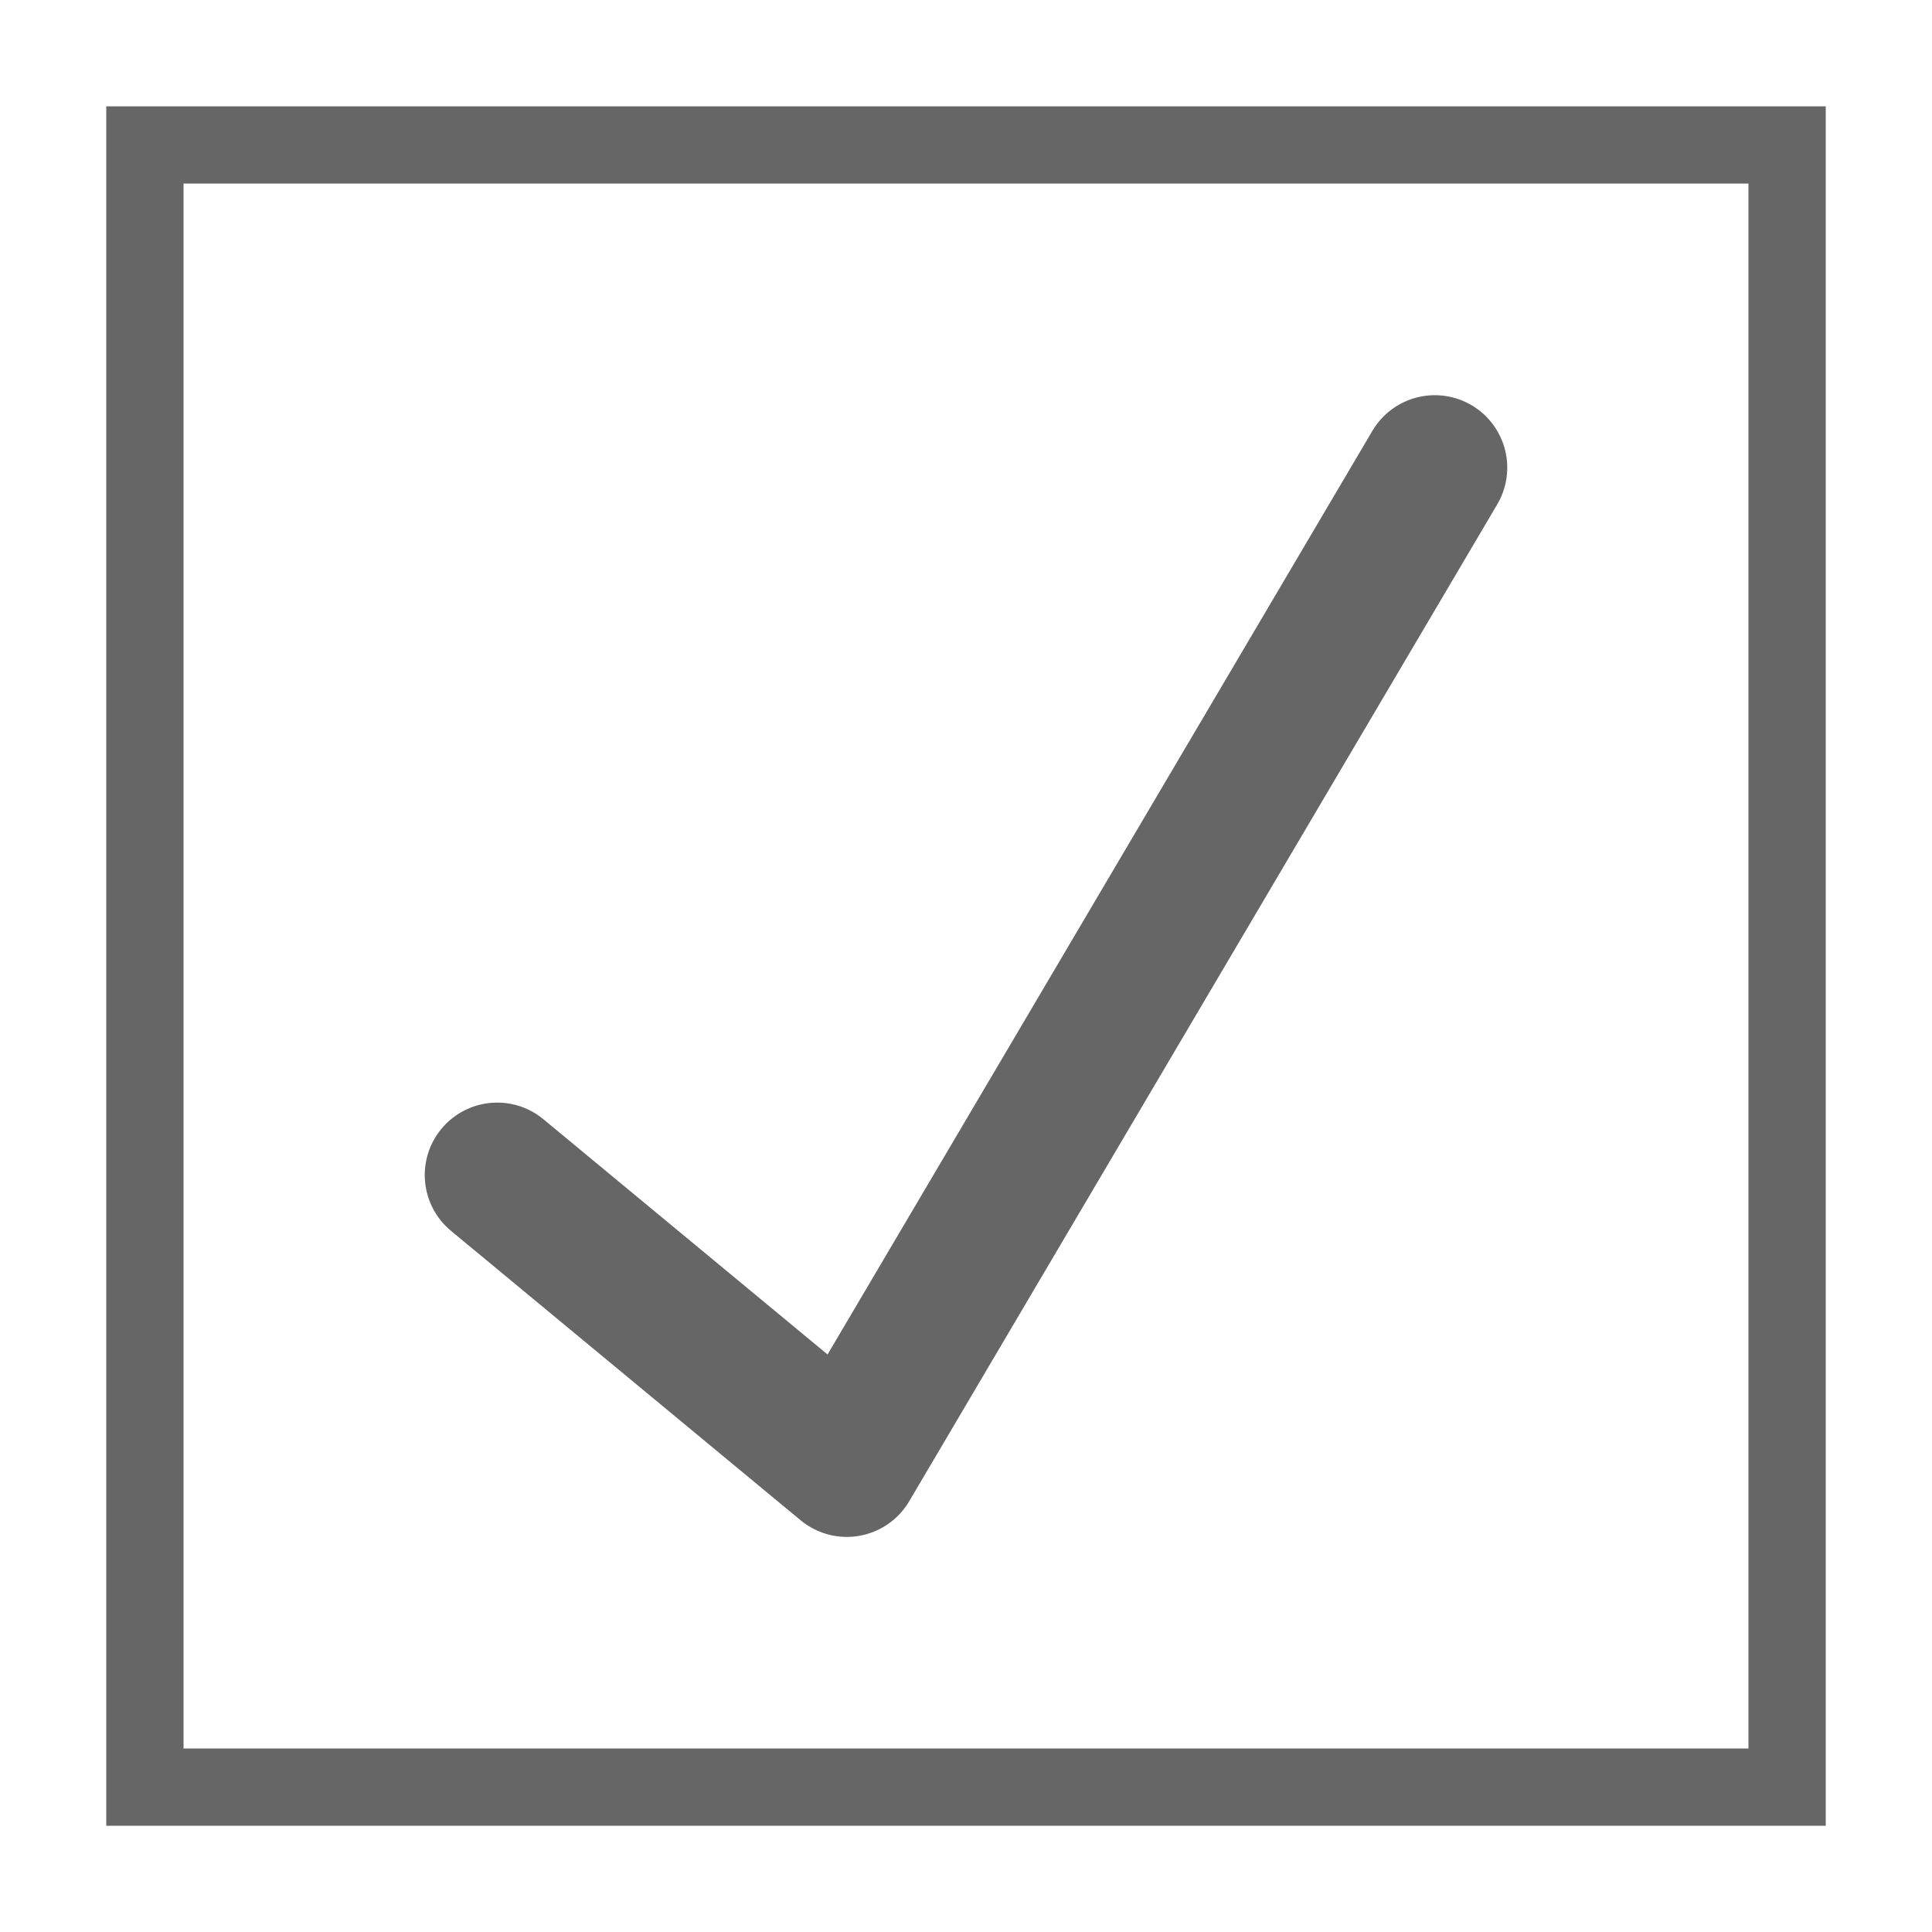
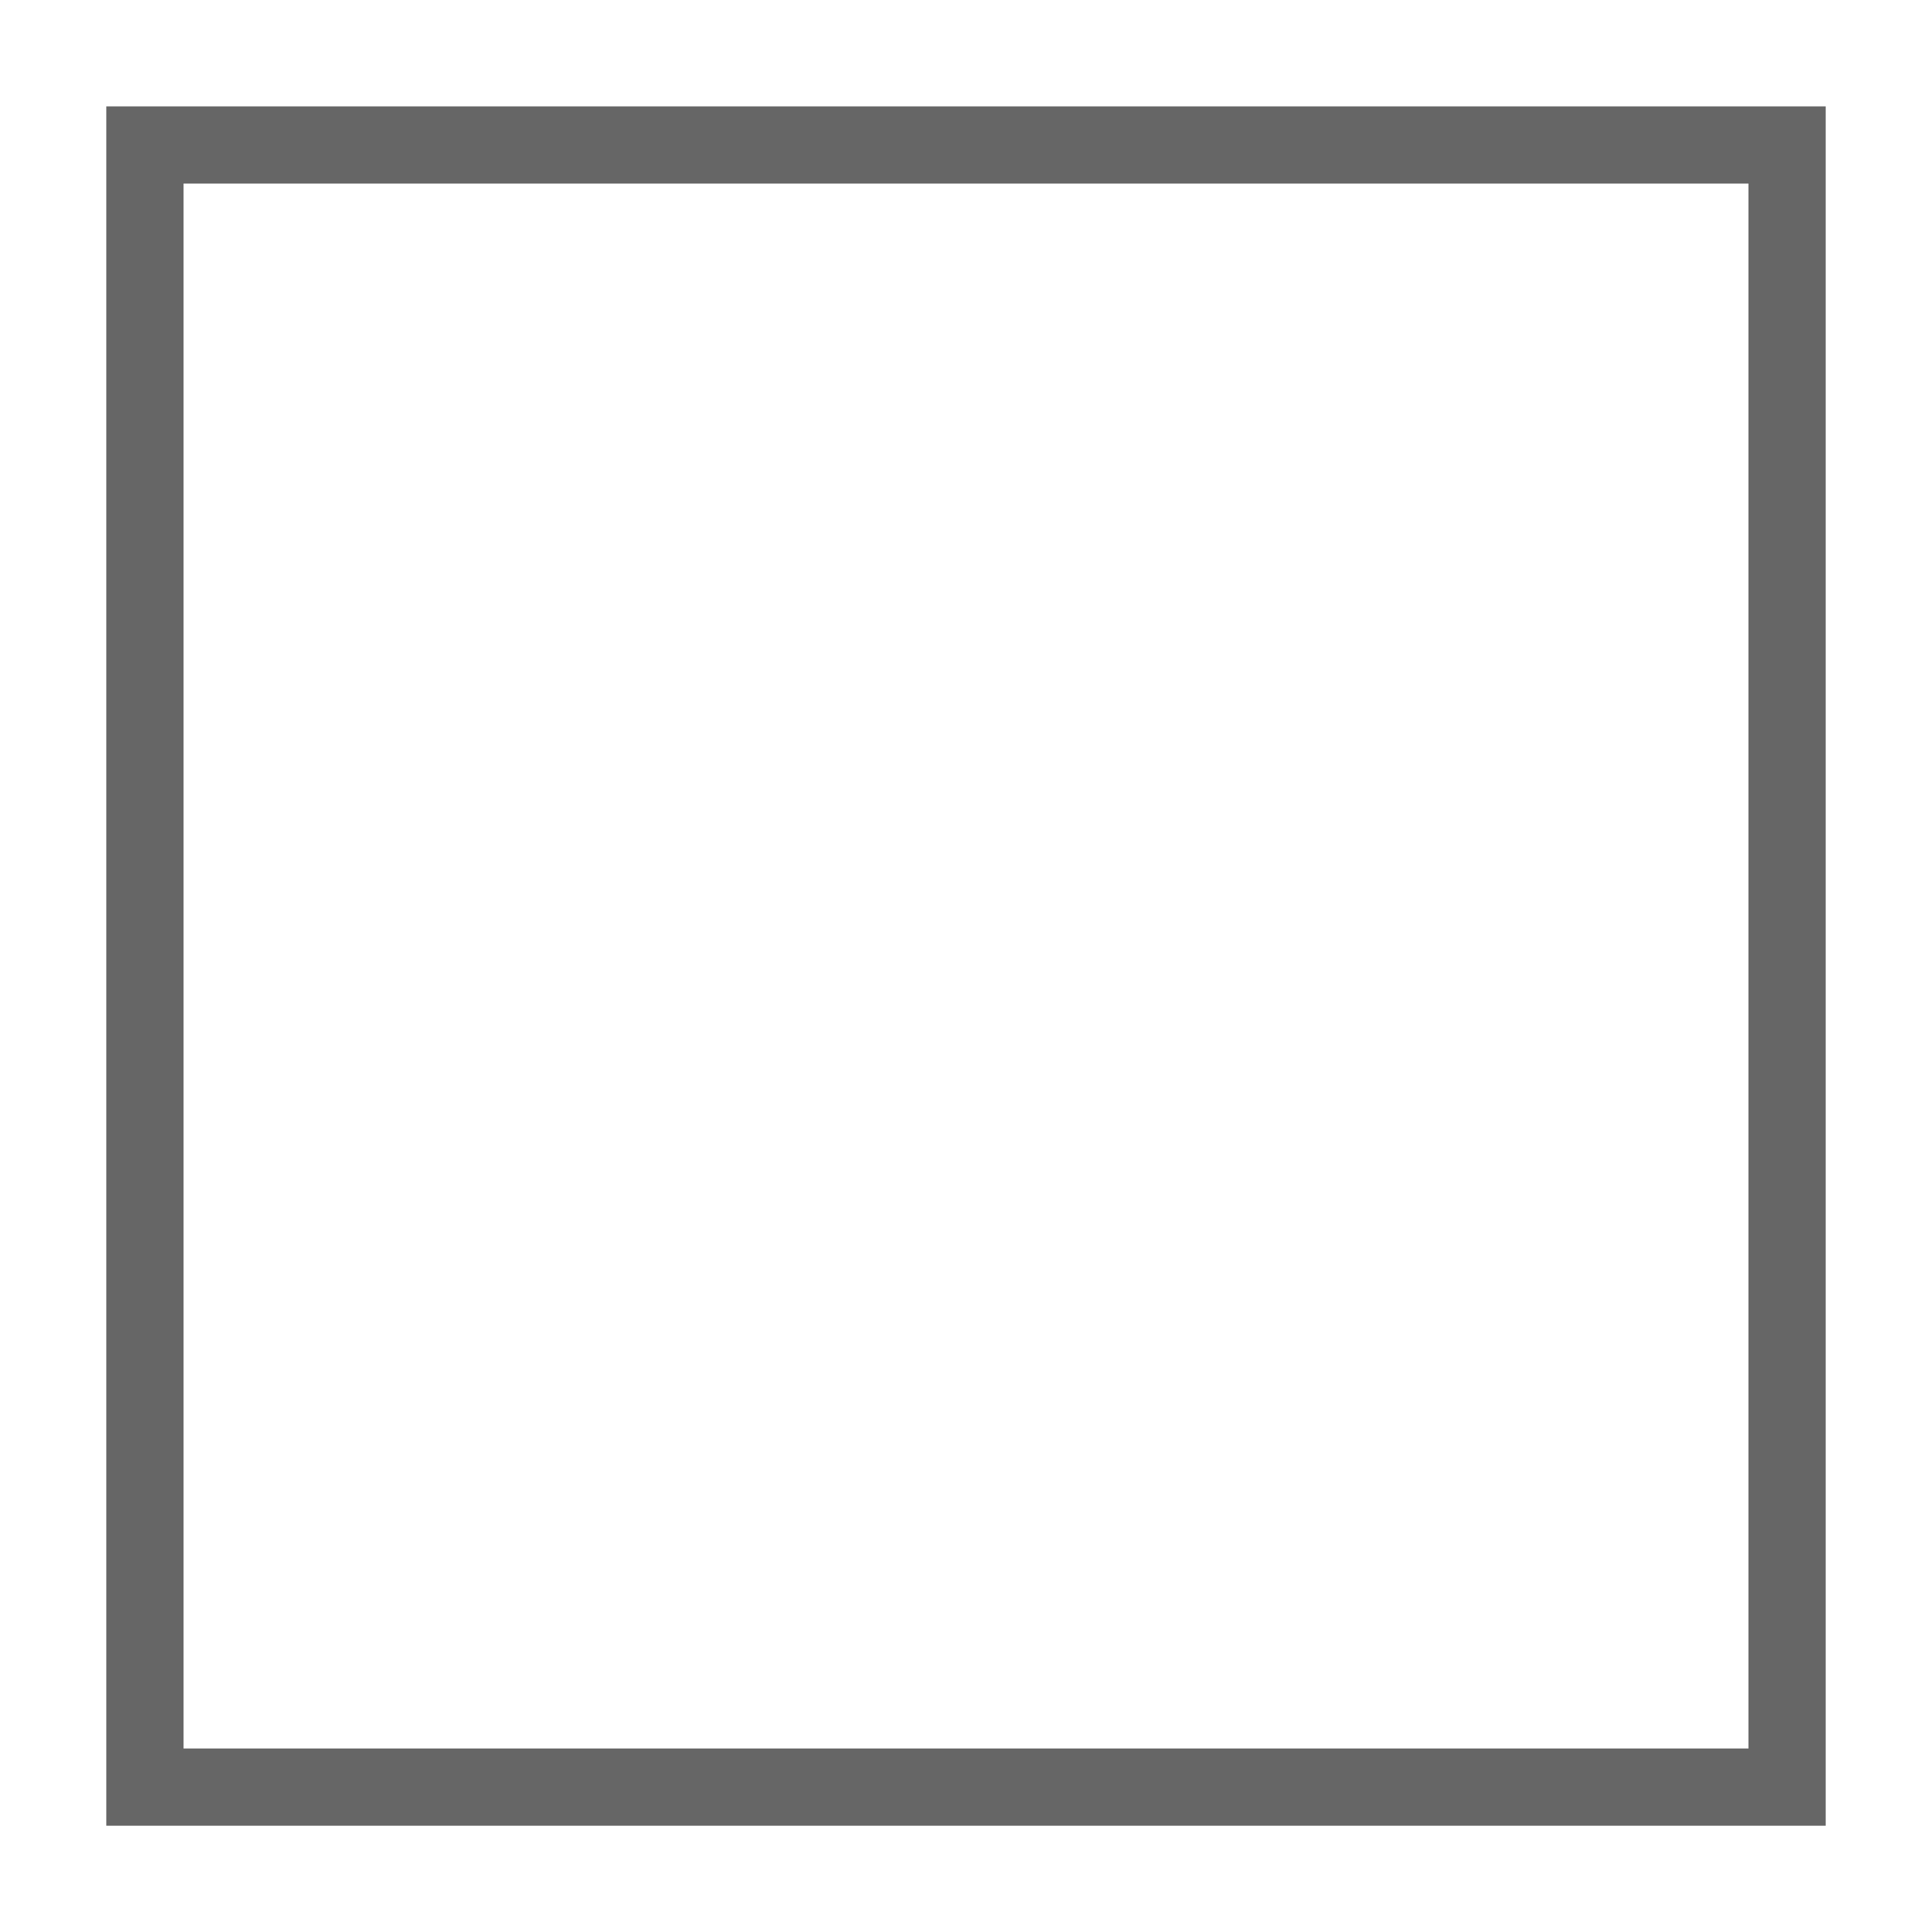
<svg xmlns="http://www.w3.org/2000/svg" xmlns:xlink="http://www.w3.org/1999/xlink" version="1.1" id="Ebene_1" x="0px" y="0px" width="20px" height="20px" viewBox="0 0 20 20" enable-background="new 0 0 20 20" xml:space="preserve">
  <g>
    <defs>
      <rect id="SVGID_1_" x="1.1" y="1.101" width="17.8" height="17.8" />
    </defs>
    <clipPath id="SVGID_2_">
      <use xlink:href="#SVGID_1_" overflow="visible" />
    </clipPath>
    <rect x="1.5" y="1.5" clip-path="url(#SVGID_2_)" fill="none" stroke="#666666" stroke-width="0.8" width="17" height="17" />
  </g>
-   <polyline fill="none" stroke="#666666" stroke-width="1.5" stroke-linecap="round" stroke-linejoin="round" points="5.147,12.164   8.766,15.16 14.853,4.841 " />
</svg>